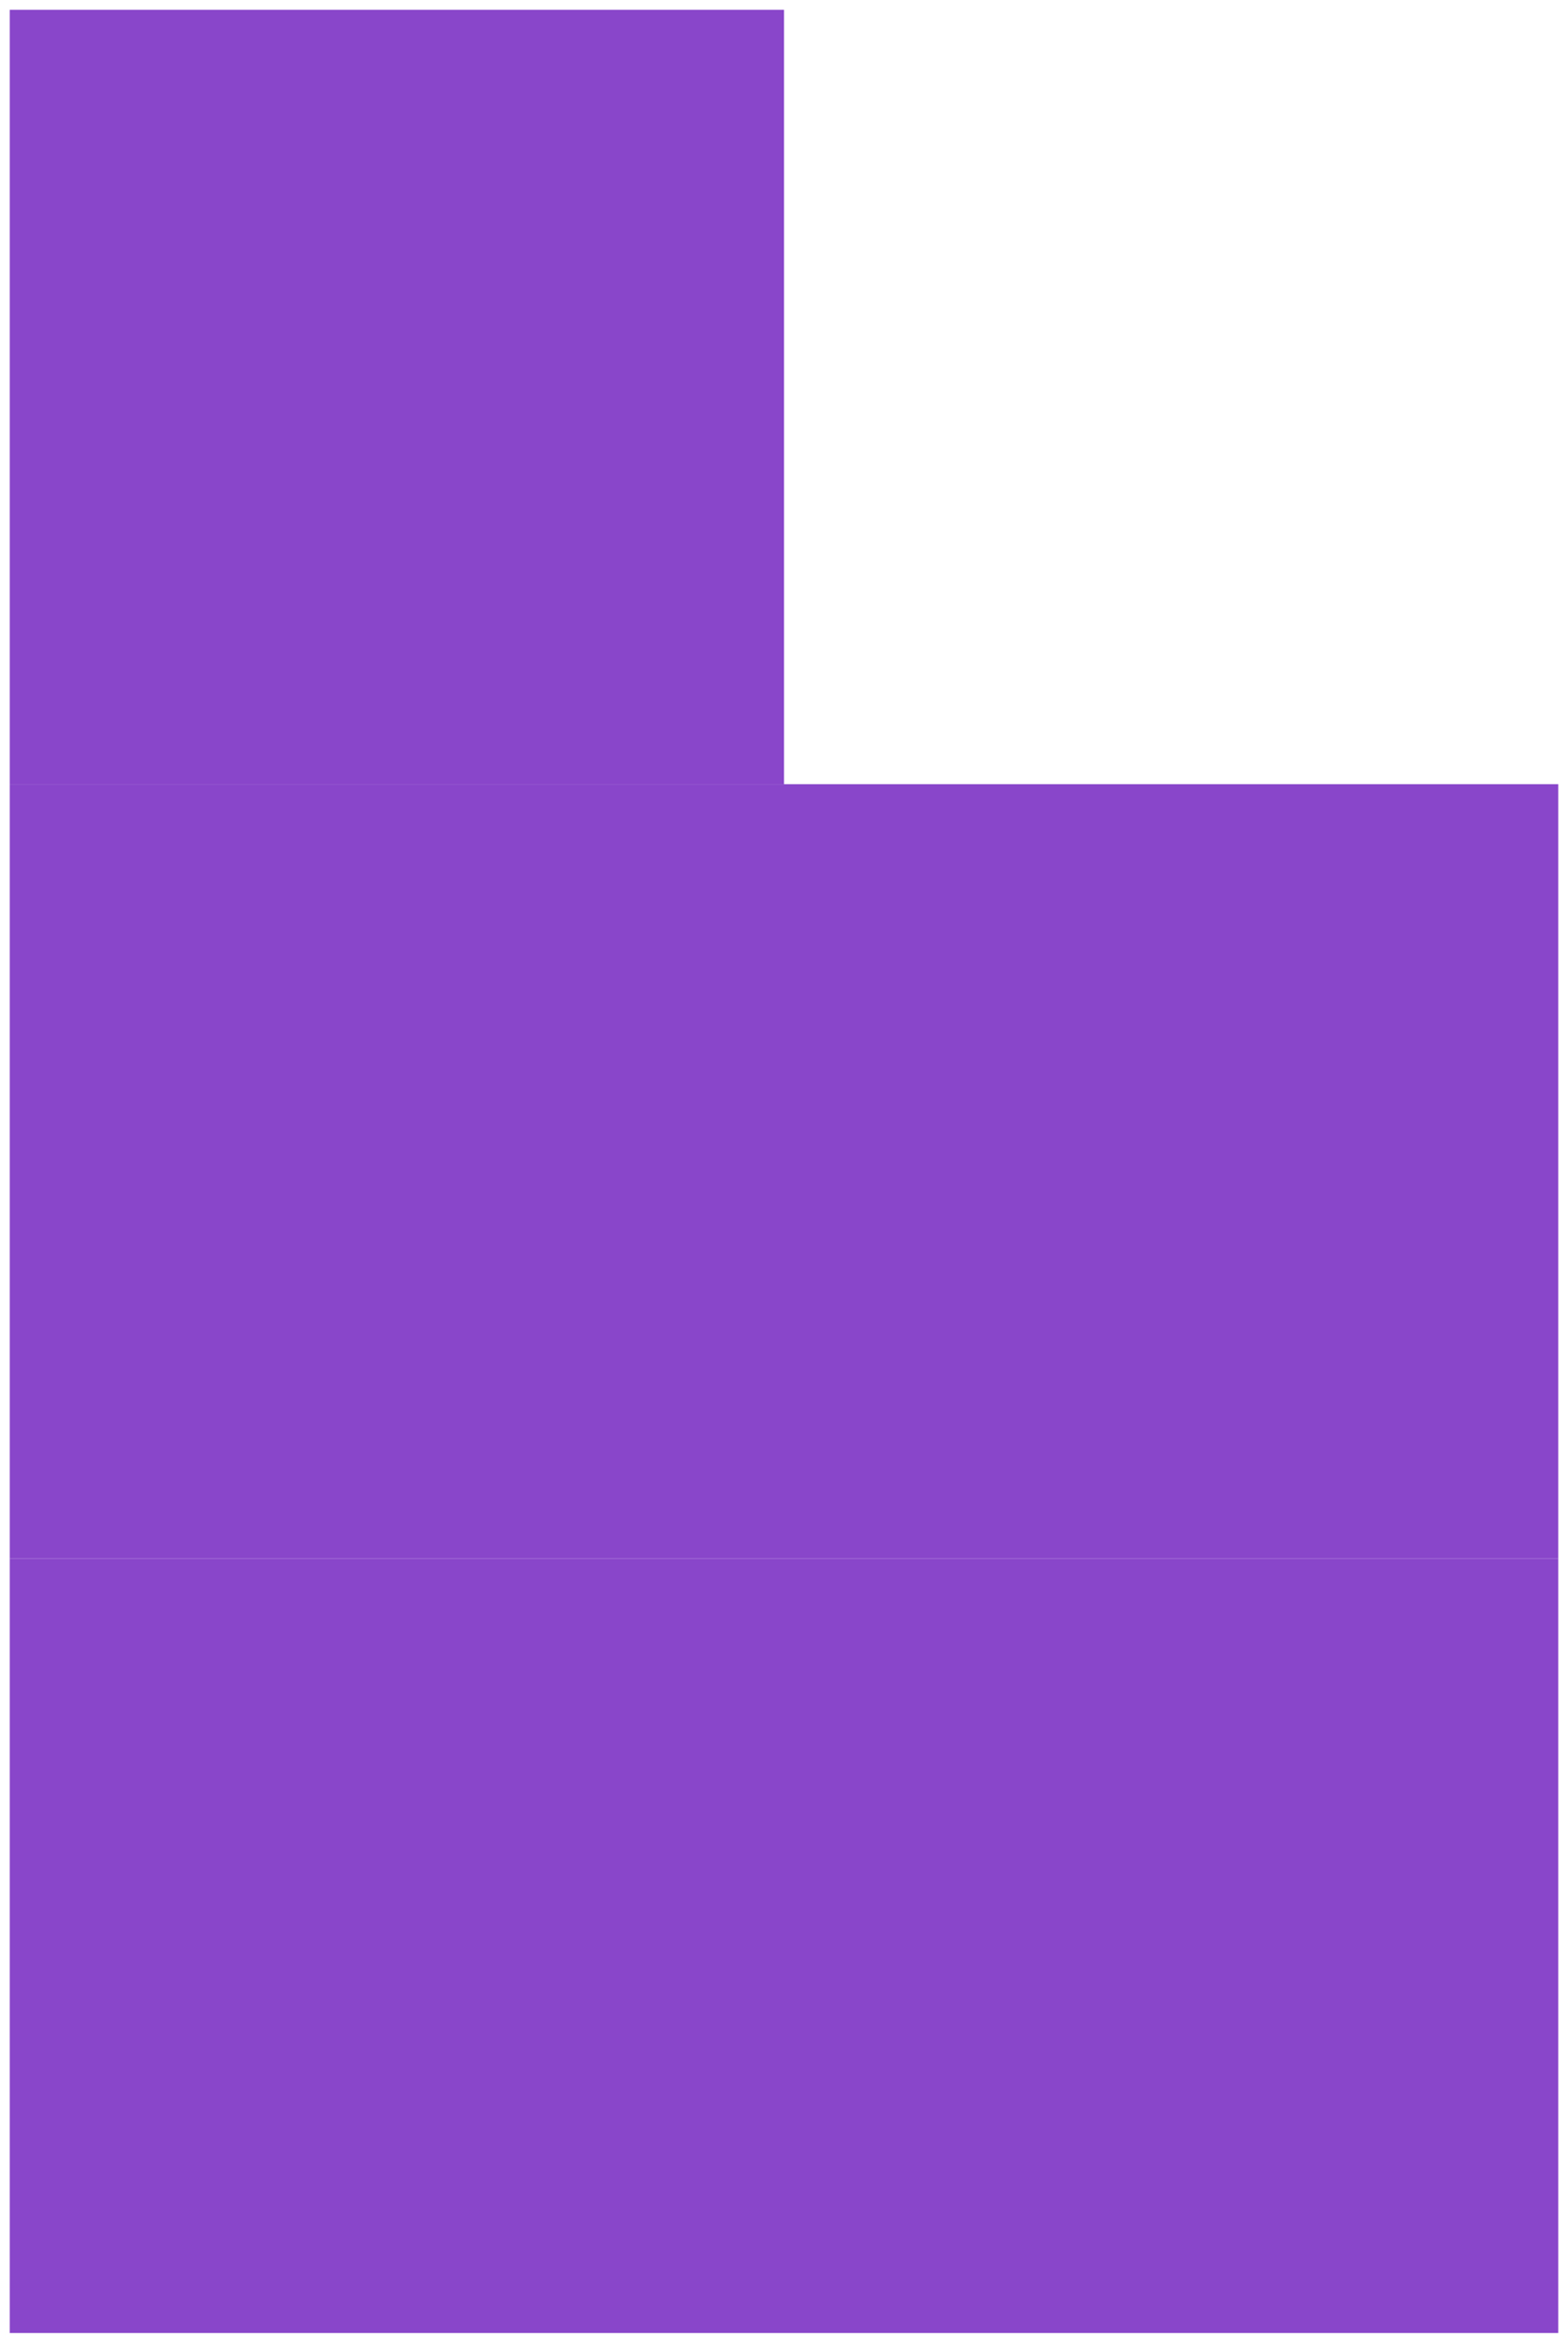
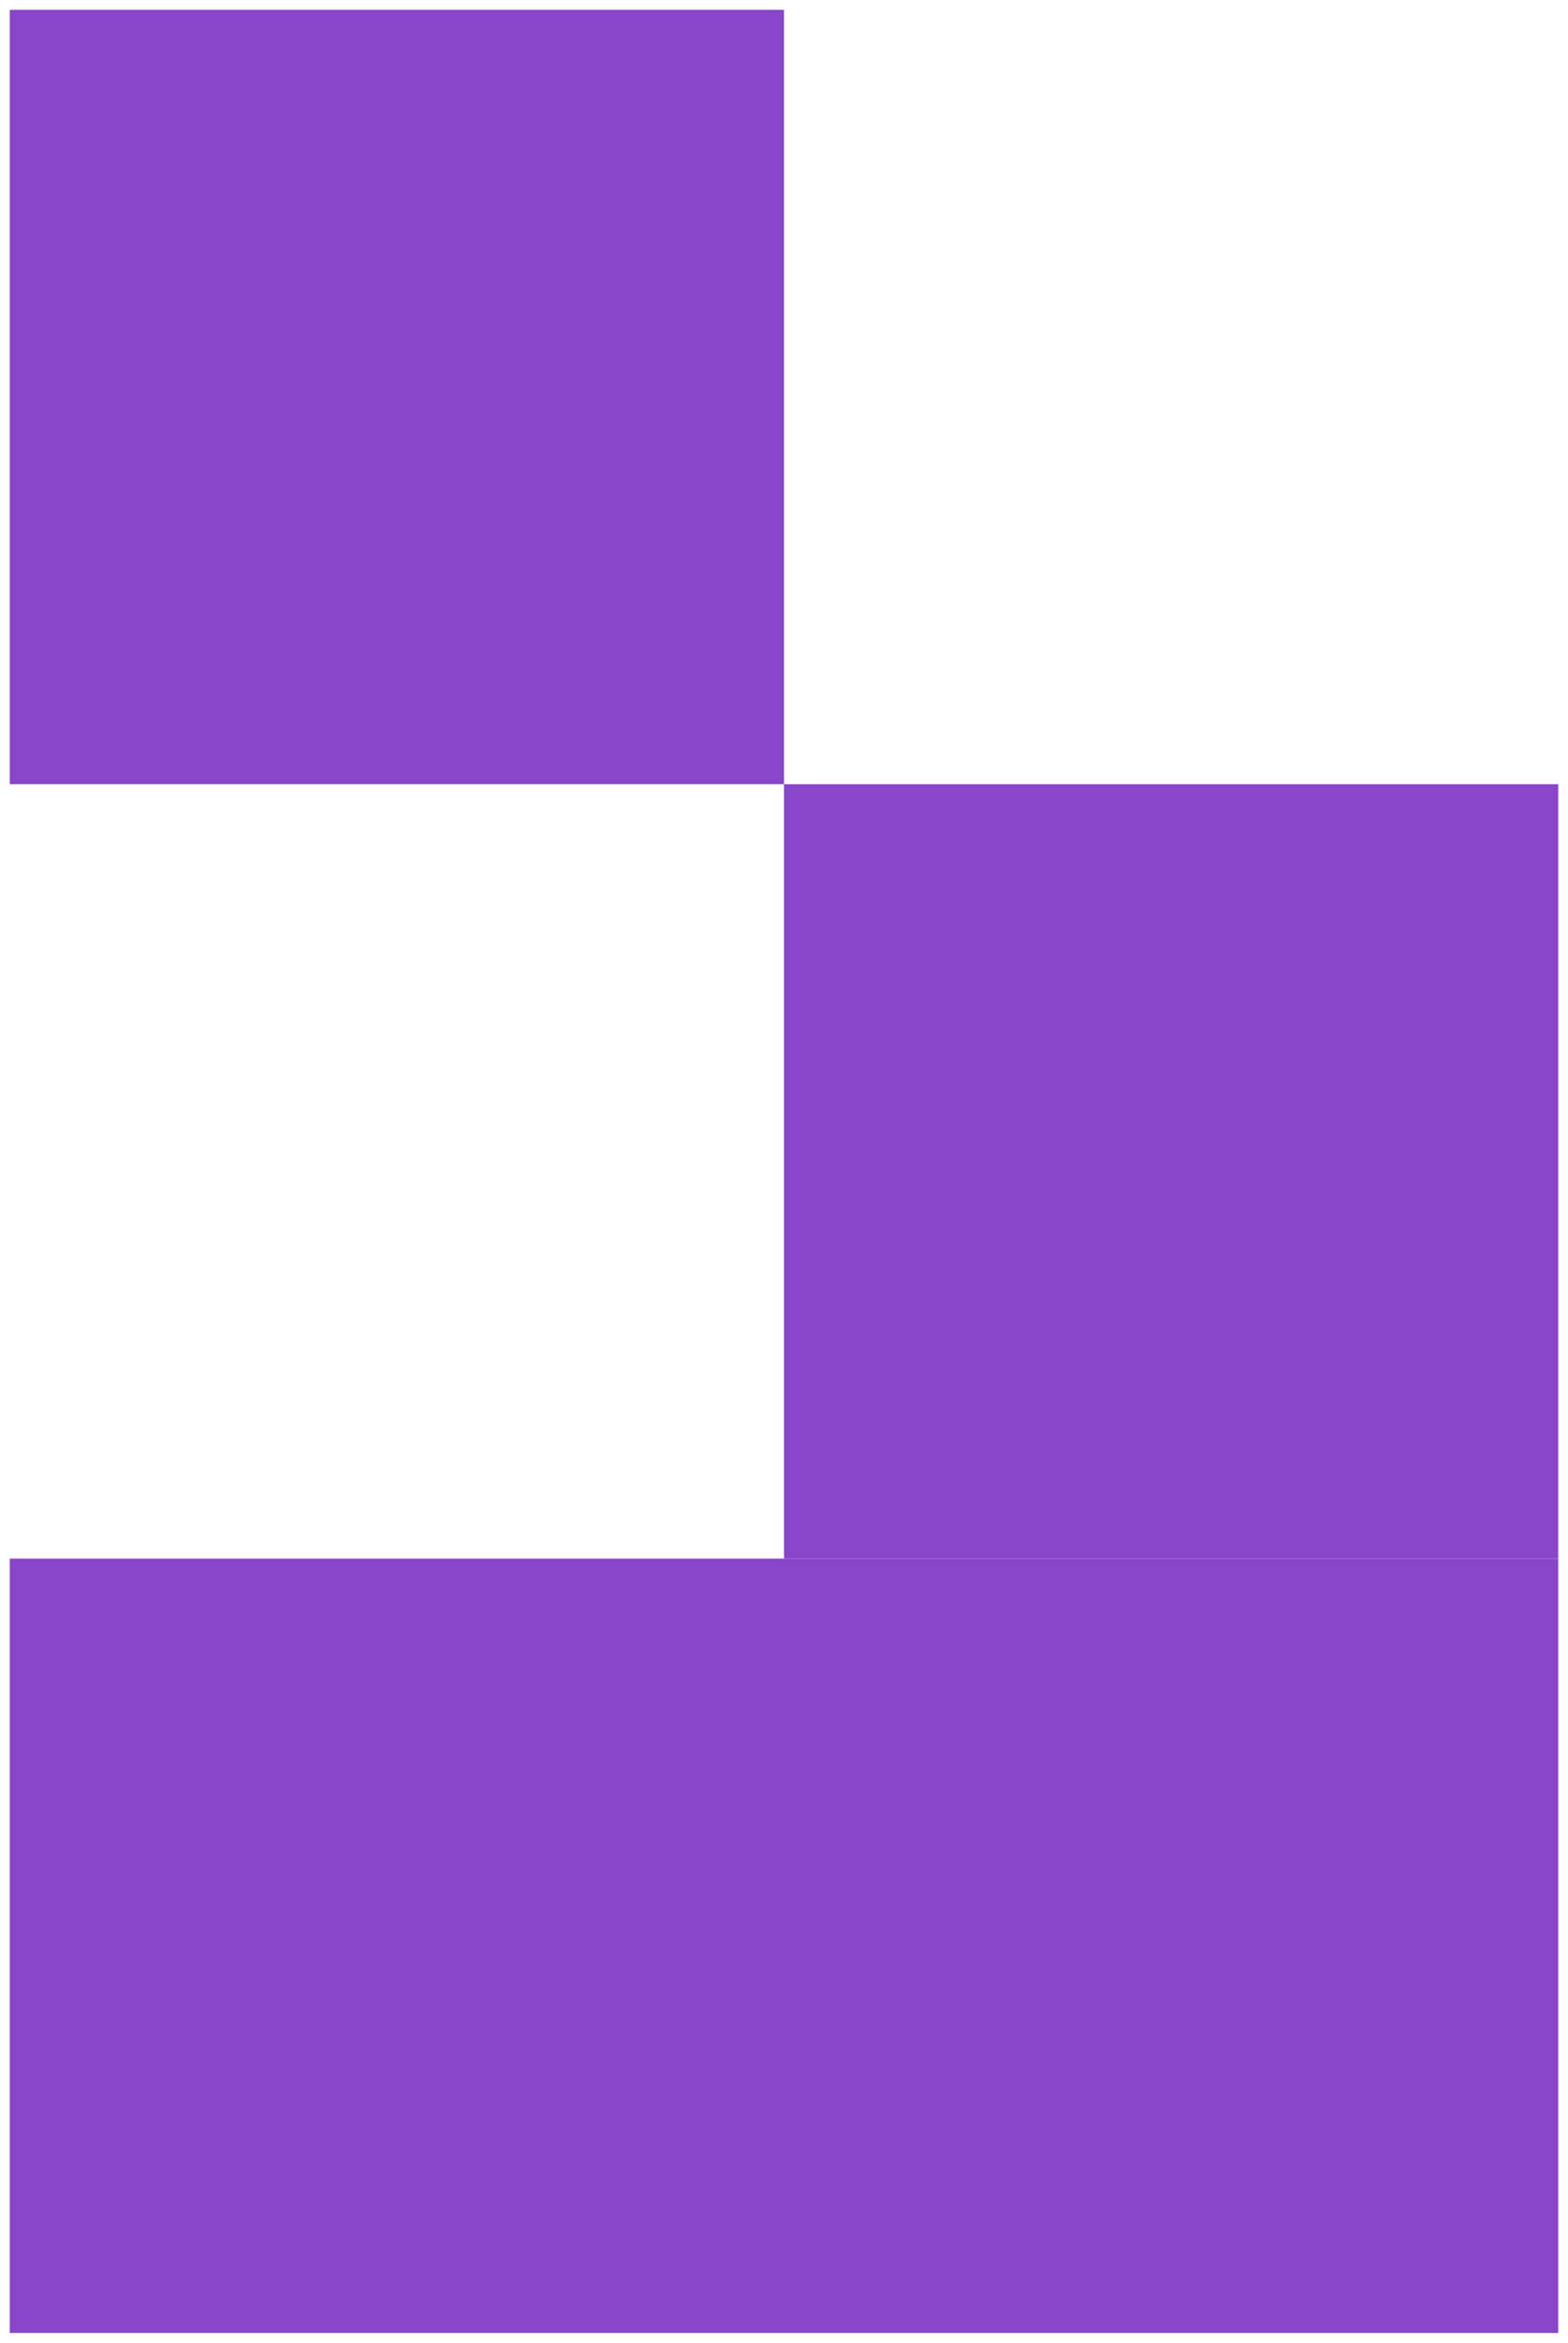
<svg xmlns="http://www.w3.org/2000/svg" xmlns:ns1="http://schemas.microsoft.com/visio/2003/SVGExtensions/" width="1.468in" height="2.193in" viewBox="0 0 105.714 157.914" xml:space="preserve" color-interpolation-filters="sRGB" class="st2">
  <ns1:documentProperties ns1:langID="1033" ns1:viewMarkup="false" />
  <style type="text/css">
	
		.st1 {fill:#8946ca;stroke:none;stroke-linecap:butt;stroke-width:0.657}
		.st2 {fill:none;fill-rule:evenodd;font-size:12px;overflow:visible;stroke-linecap:square;stroke-miterlimit:3}
	
	</style>
  <g ns1:mID="0" ns1:index="1" ns1:groupContext="foregroundPage">
    <title>Page-1</title>
    <ns1:pageProperties ns1:drawingScale="1" ns1:pageScale="1" ns1:drawingUnits="19" ns1:shadowOffsetX="9" ns1:shadowOffsetY="-9" />
    <g id="group28-1" transform="translate(0.657,-0.657)" ns1:mID="28" ns1:groupContext="group">
      <title>Sheet.28</title>
      <g id="shape29-2" ns1:mID="29" ns1:groupContext="shape" transform="translate(52.2,-52.2)">
        <title>Sheet.29</title>
        <rect x="0" y="105.714" width="52.2" height="52.2" class="st1" />
      </g>
      <g id="shape30-4" ns1:mID="30" ns1:groupContext="shape" transform="translate(52.2,-5.11591E-13)">
        <title>Sheet.30</title>
        <rect x="0" y="105.714" width="52.2" height="52.2" class="st1" />
      </g>
      <g id="shape31-6" ns1:mID="31" ns1:groupContext="shape" transform="translate(0,-104.4)">
        <title>Sheet.31</title>
        <rect x="0" y="105.714" width="52.2" height="52.2" class="st1" />
      </g>
      <g id="shape32-8" ns1:mID="32" ns1:groupContext="shape" transform="translate(0,-52.2)">
        <title>Sheet.32</title>
-         <rect x="0" y="105.714" width="52.2" height="52.2" class="st1" />
      </g>
      <g id="shape33-10" ns1:mID="33" ns1:groupContext="shape">
        <title>Sheet.33</title>
        <rect x="0" y="105.714" width="52.2" height="52.2" class="st1" />
      </g>
    </g>
  </g>
</svg>